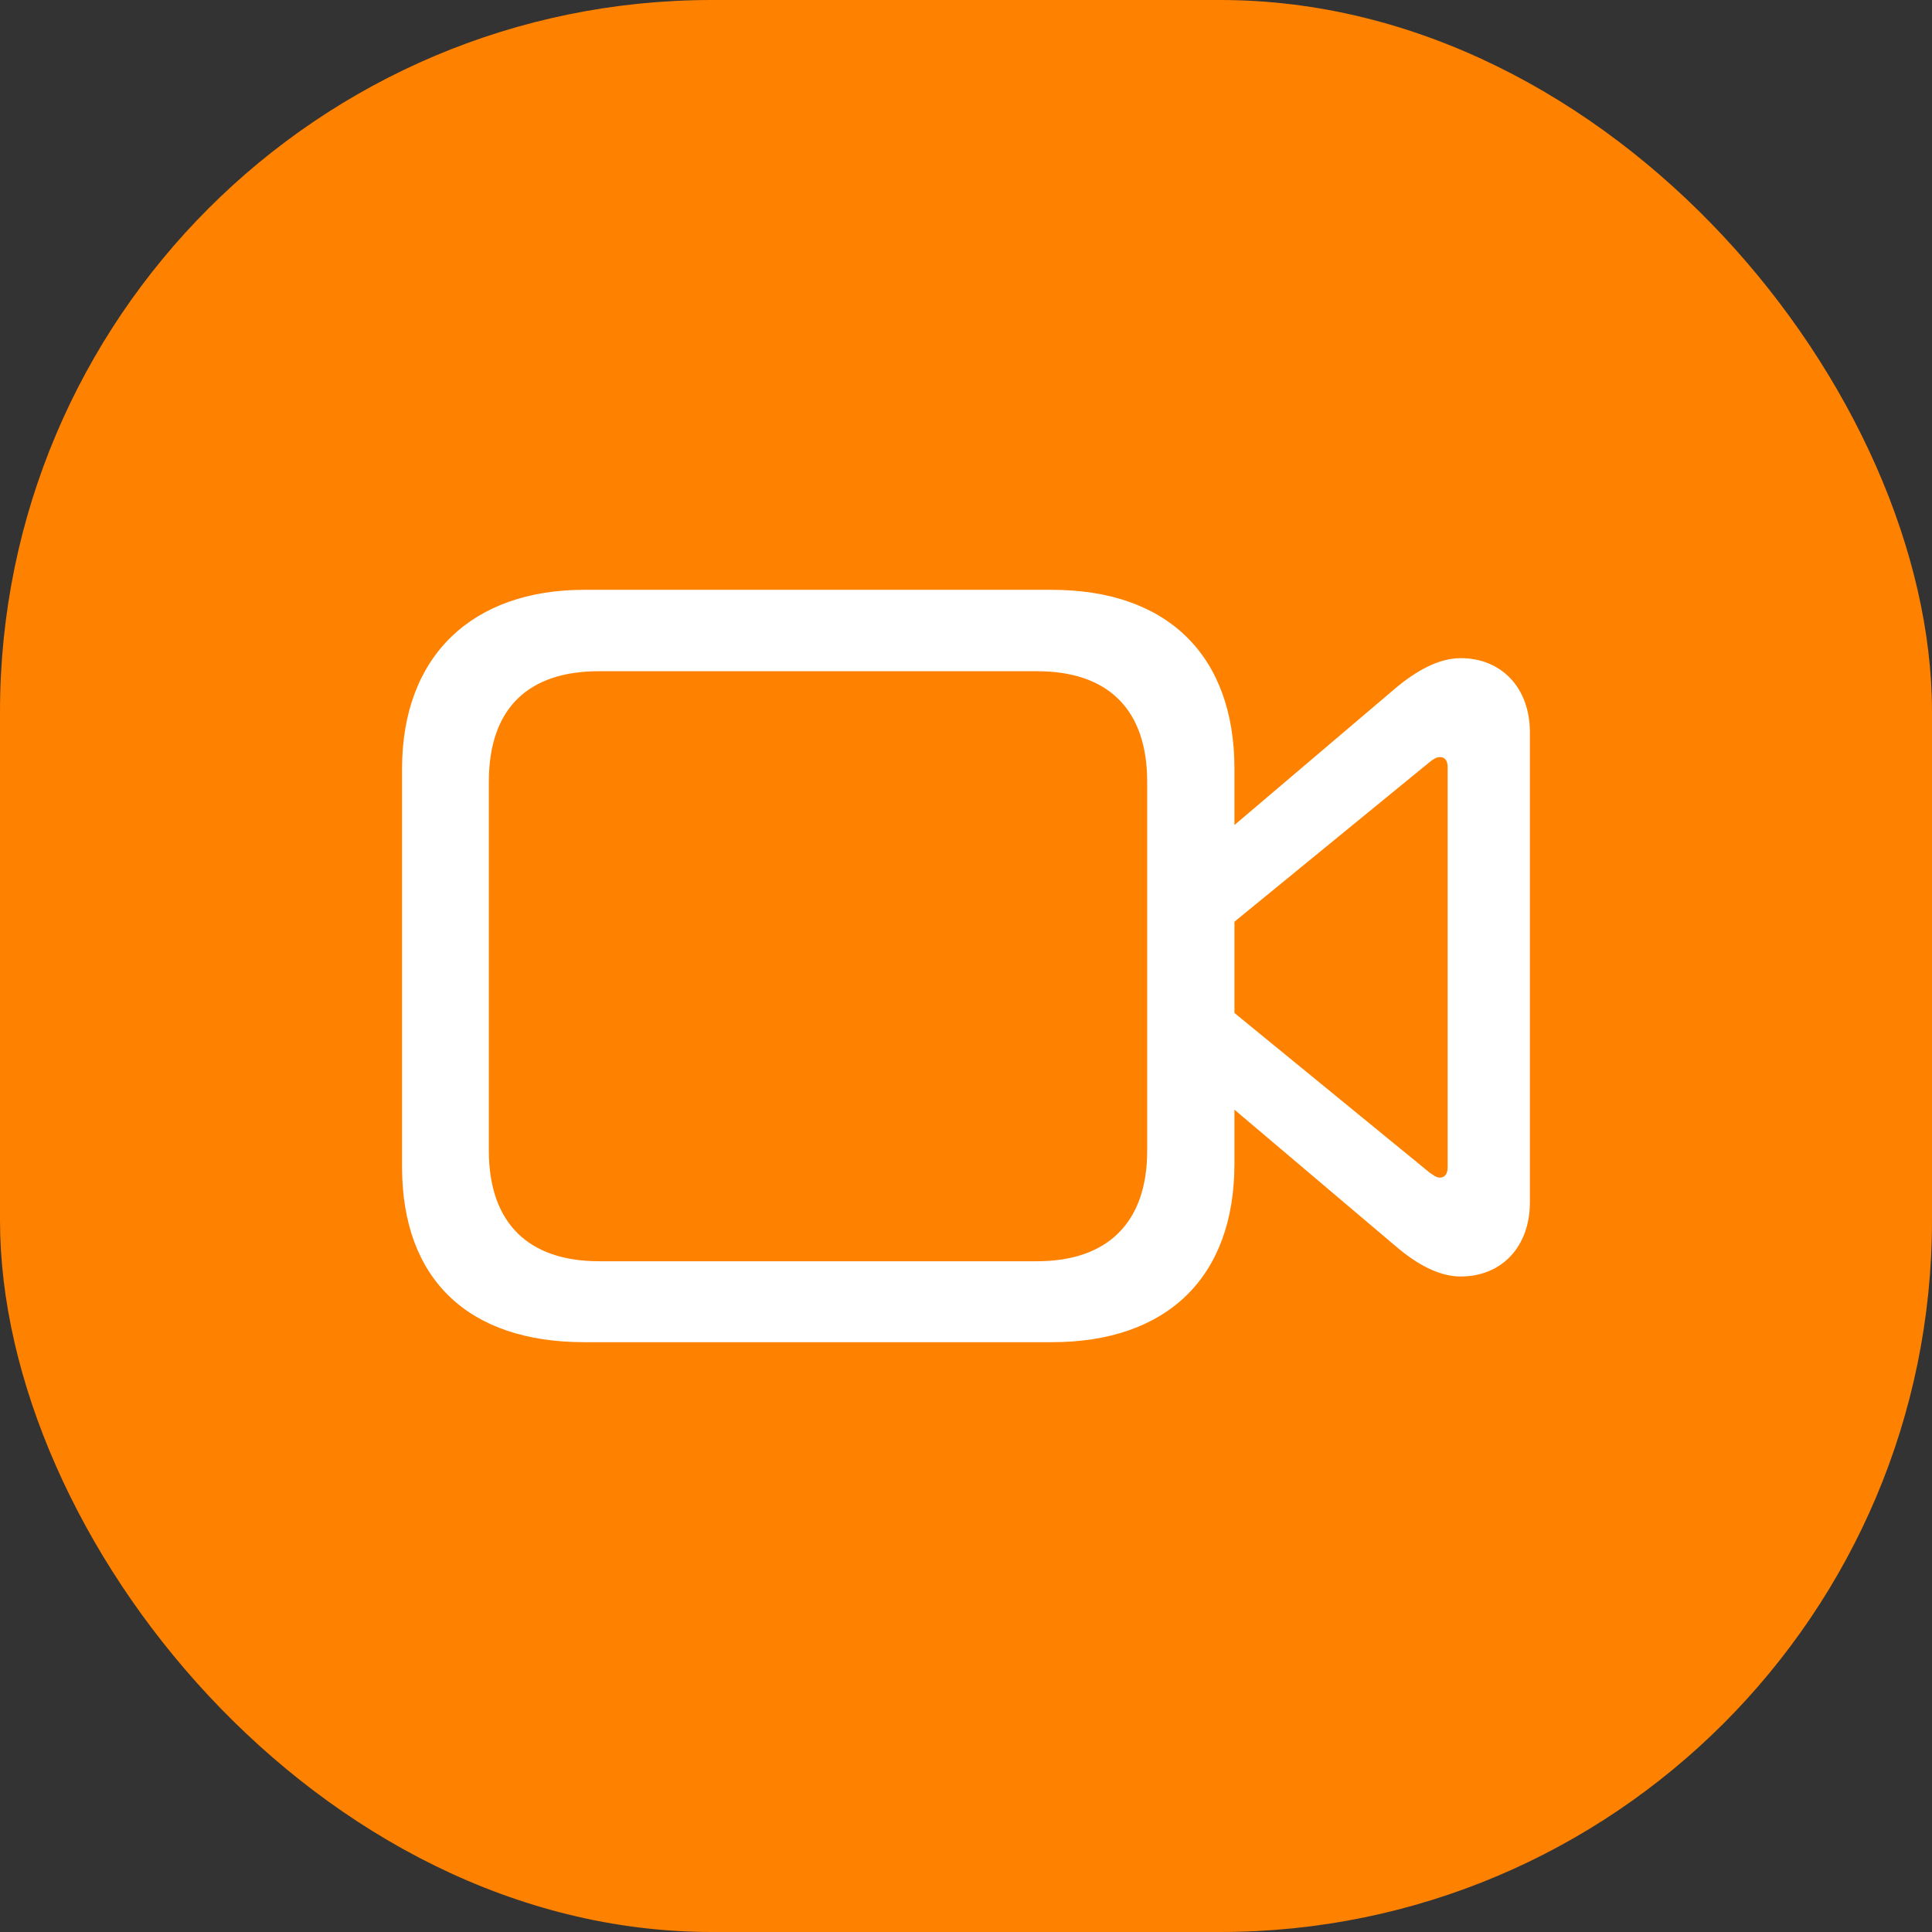
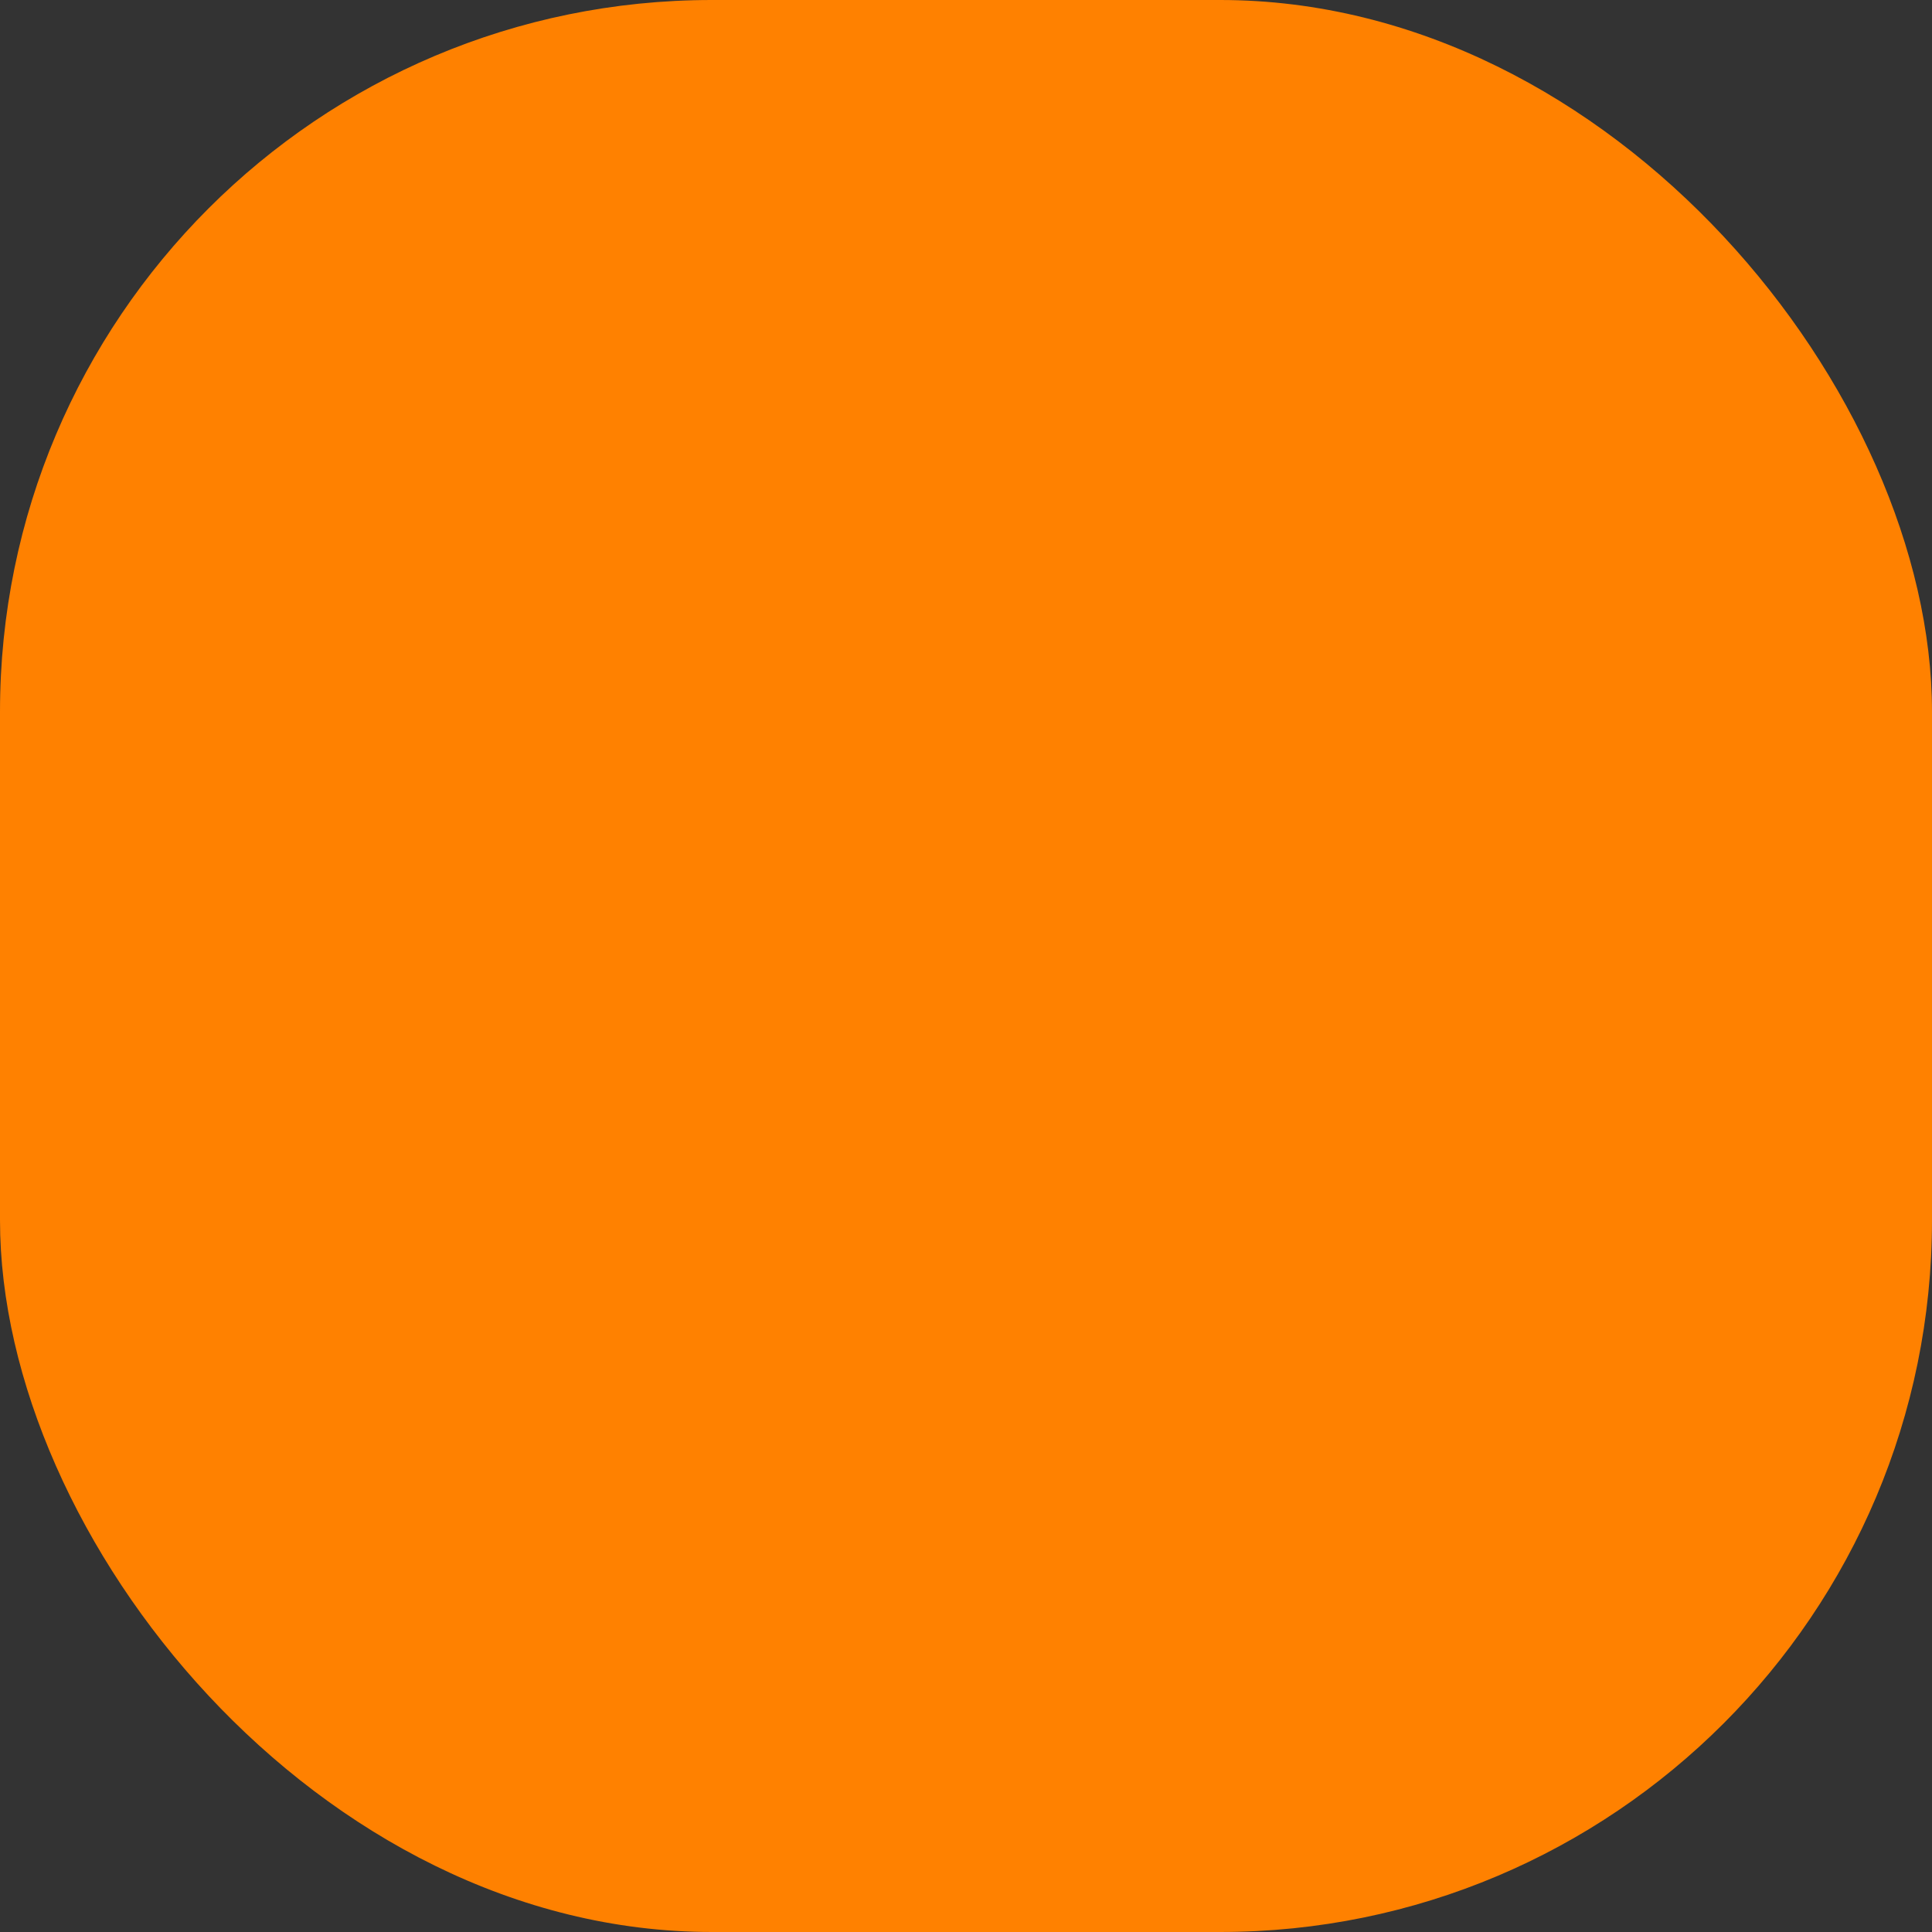
<svg xmlns="http://www.w3.org/2000/svg" width="38" height="38" viewBox="0 0 38 38" fill="none">
  <rect x="0" y="0" width="38" height="38" fill="#333333" stroke="none" />
  <rect width="38" height="38" rx="14" fill="#FF8100" />
-   <path d="M11.49 26.399H20.689C22.962 26.399 24.28 25.116 24.28 22.887V21.826L27.456 24.515C27.871 24.869 28.305 25.107 28.729 25.107C29.534 25.107 30.091 24.524 30.091 23.648V14.405C30.091 13.529 29.534 12.945 28.729 12.945C28.305 12.945 27.871 13.184 27.456 13.529L24.28 16.227V15.121C24.28 12.892 22.962 11.601 20.689 11.601H11.49C9.297 11.601 7.908 12.892 7.908 15.121V22.949C7.908 25.169 9.217 26.399 11.49 26.399ZM11.782 24.807C10.402 24.807 9.615 24.064 9.615 22.631V15.378C9.615 13.918 10.402 13.202 11.782 13.202H20.397C21.777 13.202 22.564 13.936 22.564 15.378V22.631C22.564 24.064 21.768 24.807 20.397 24.807H11.782ZM28.119 23.064L24.28 19.924V18.129L28.119 14.989C28.199 14.927 28.252 14.891 28.323 14.891C28.42 14.891 28.473 14.962 28.473 15.086V22.967C28.473 23.082 28.42 23.162 28.323 23.162C28.252 23.162 28.199 23.117 28.119 23.064Z" fill="white" />
</svg>